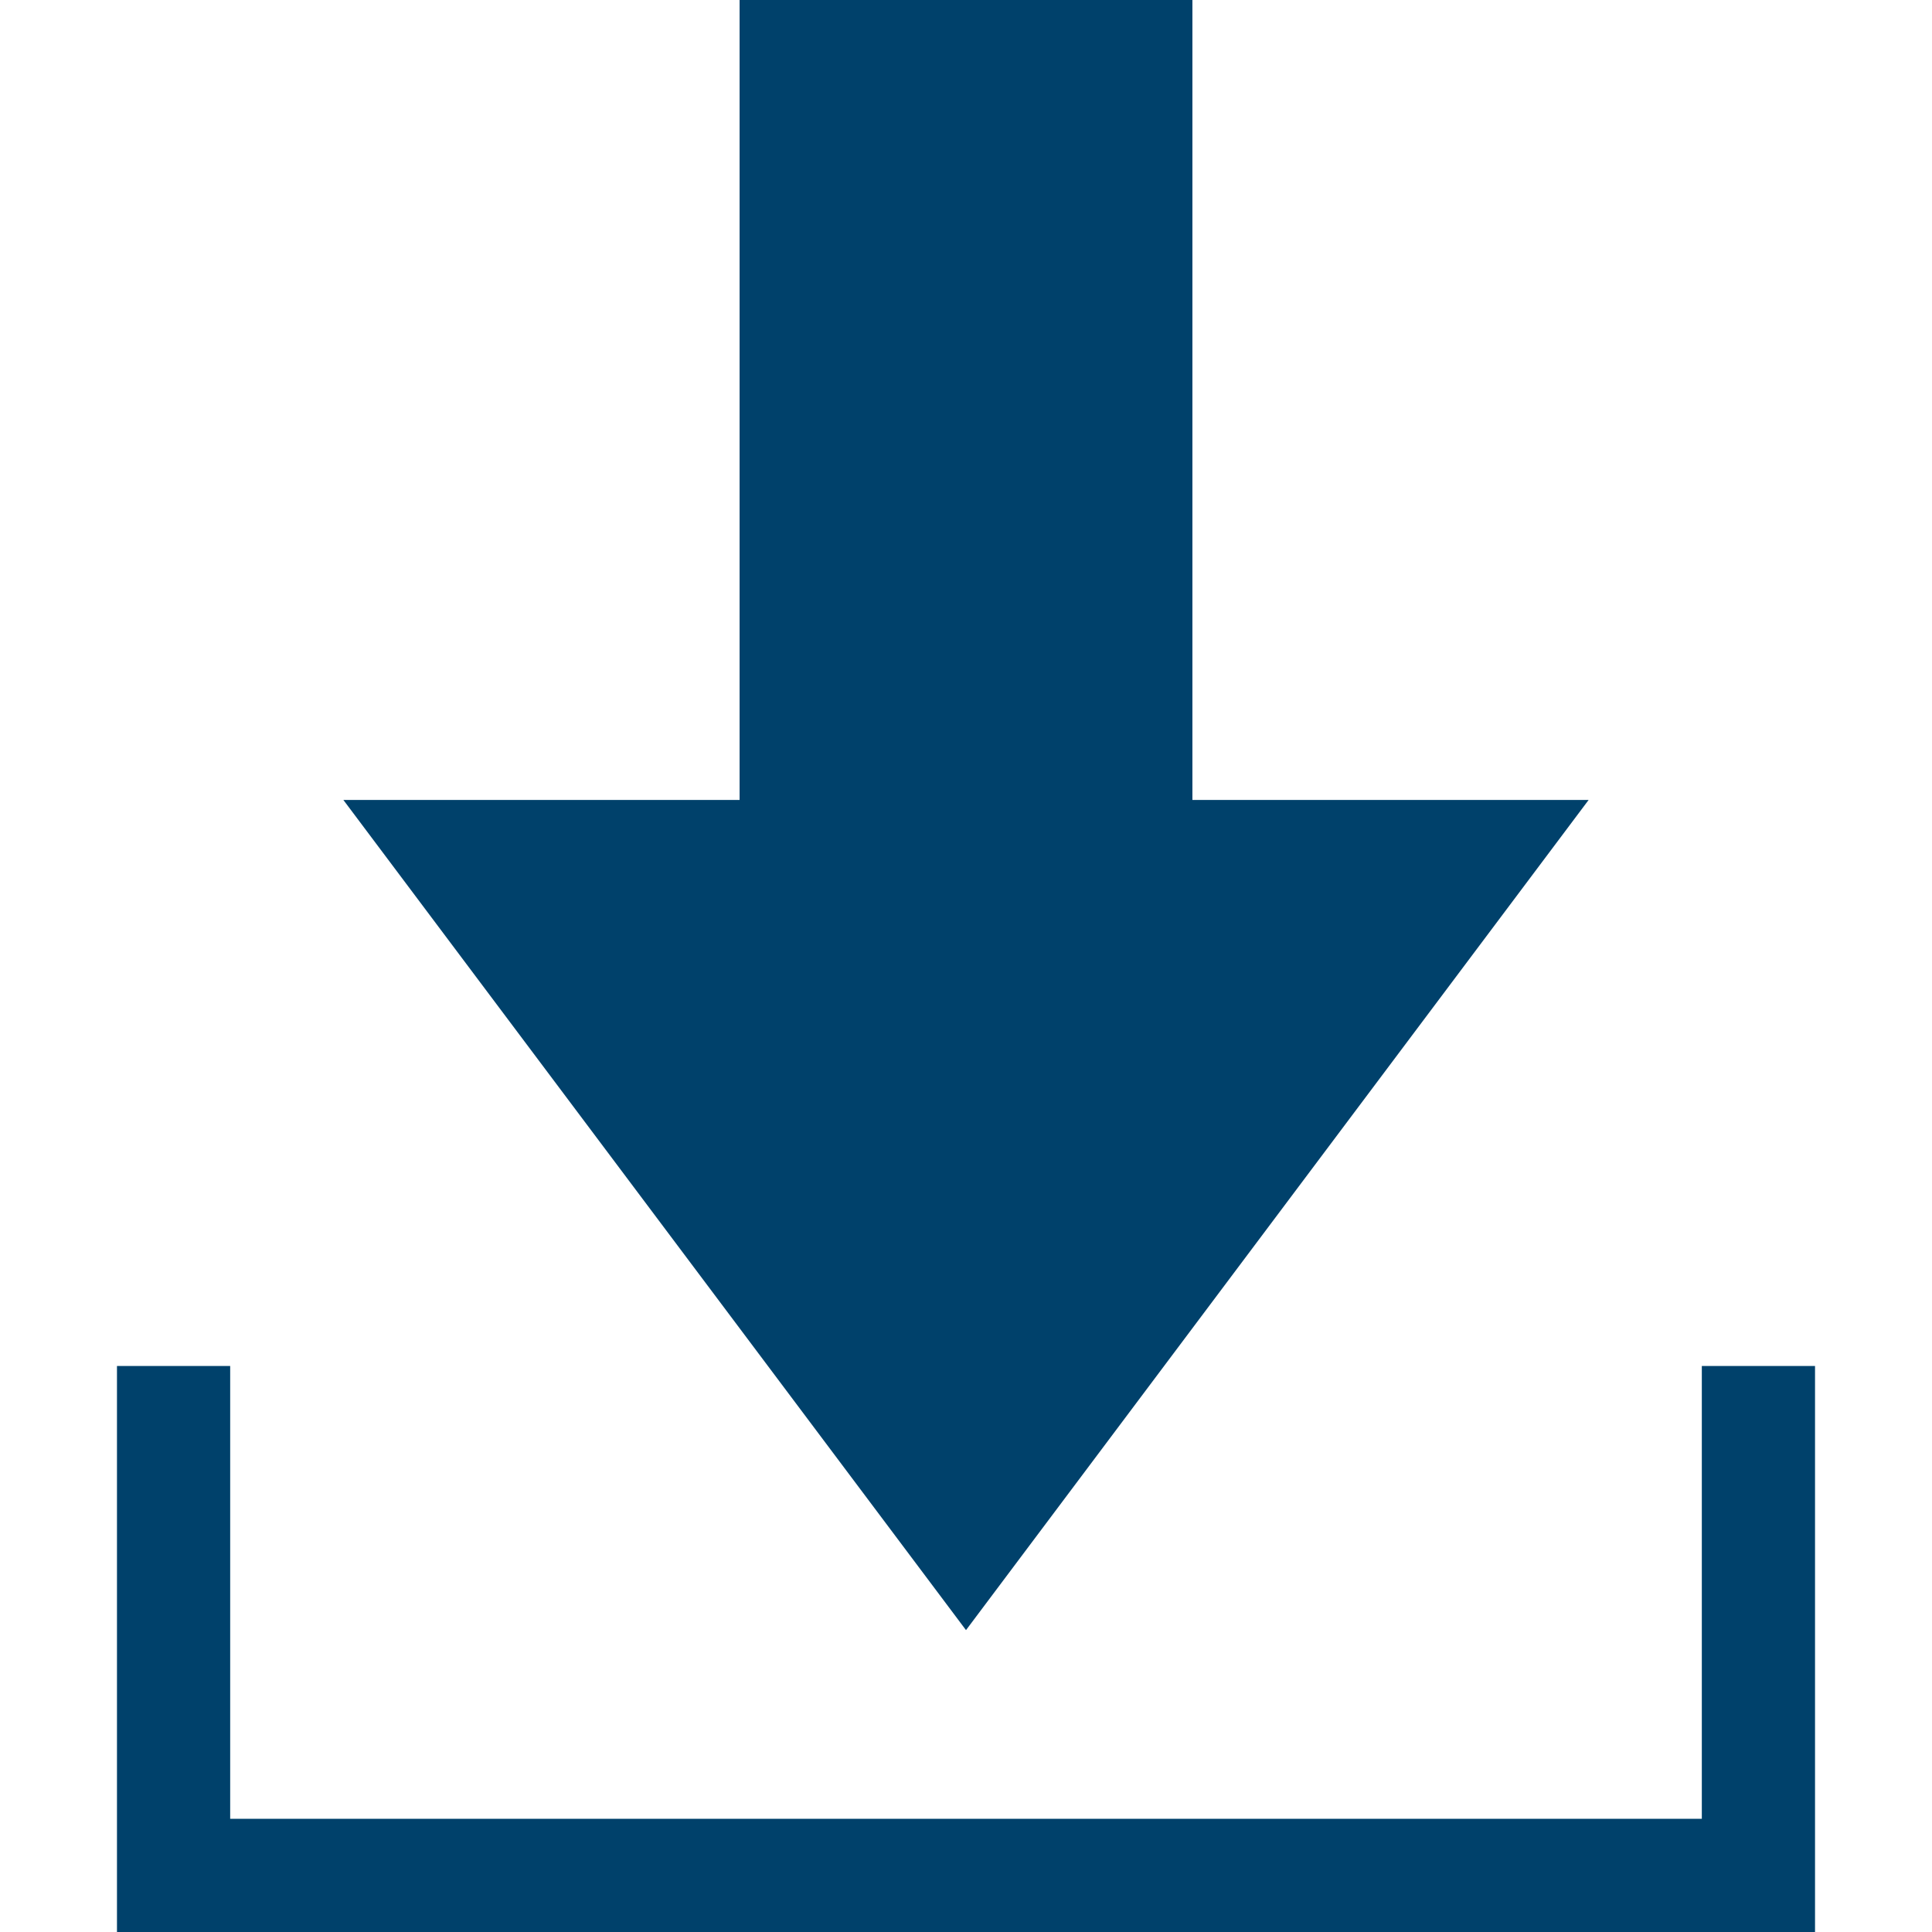
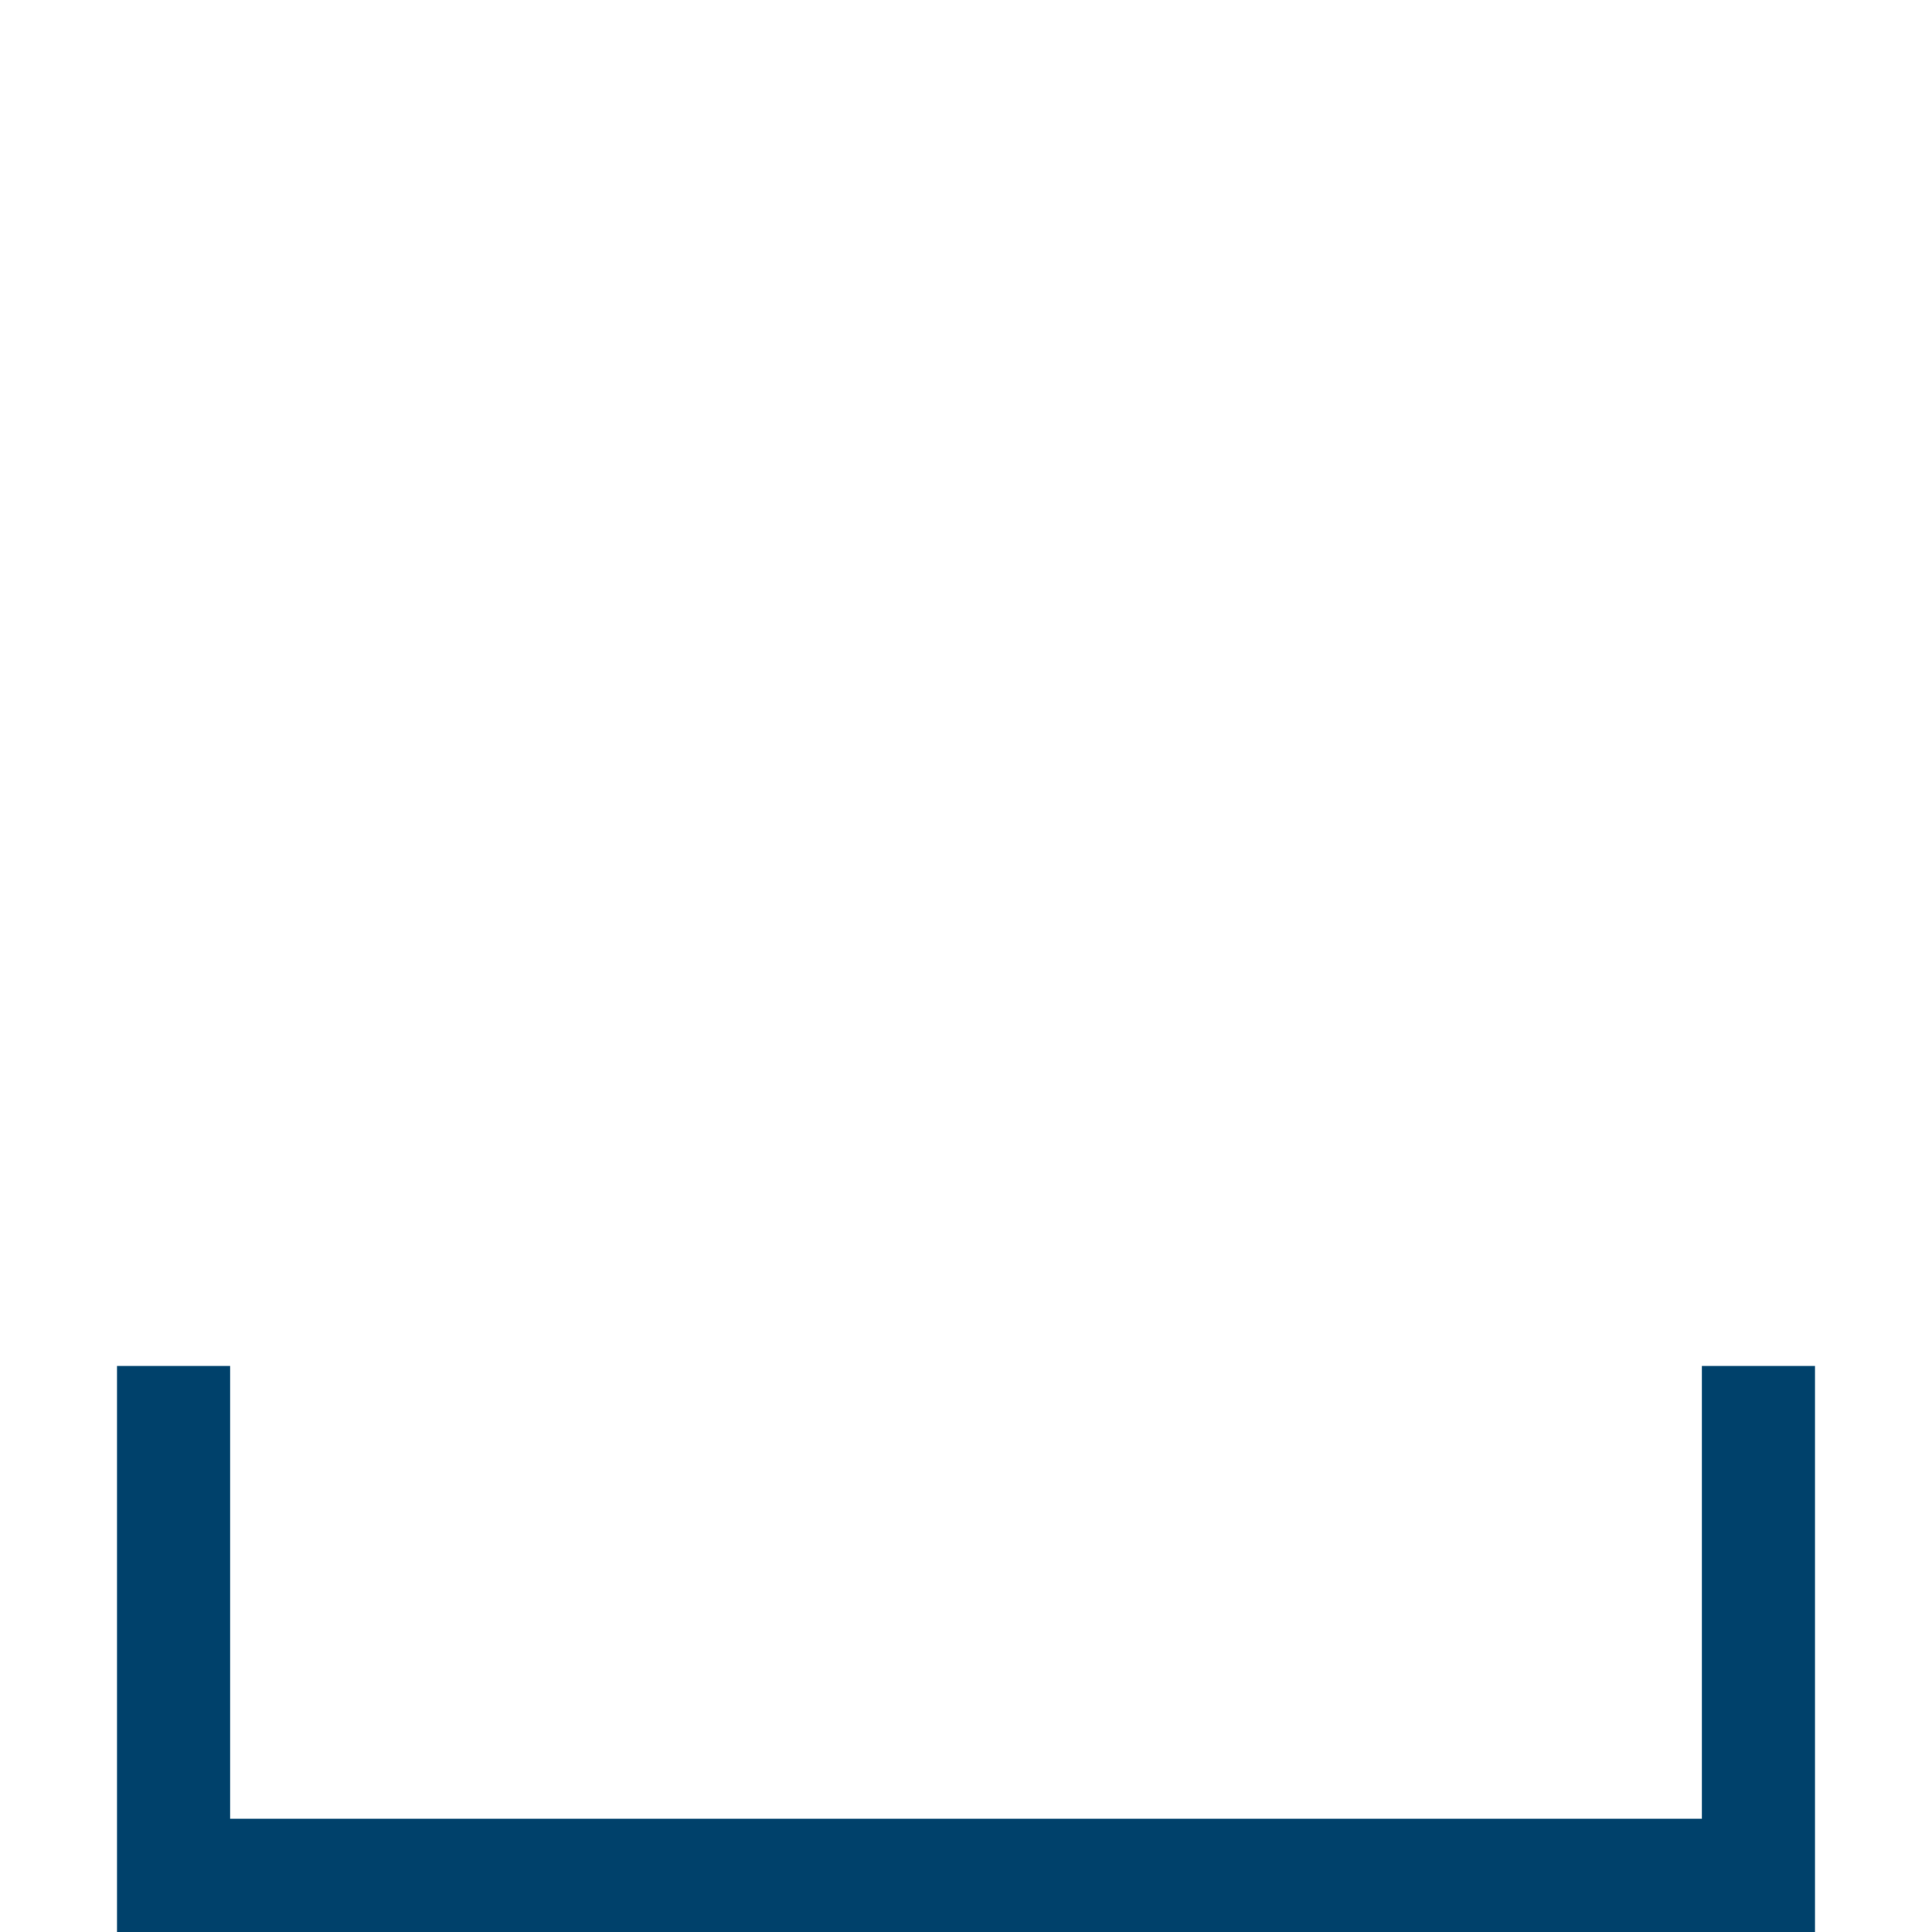
<svg xmlns="http://www.w3.org/2000/svg" id="Capa_1" enable-background="new 0 0 512 512" height="300" viewBox="0 0 512 512" width="300" version="1.1">
  <g width="100%" height="100%" transform="matrix(1,0,0,1,0,0)">
-     <path d="m256 432-165-220h105v-212h120v212h105z" fill="#00416b" fill-opacity="1" data-original-color="#000000ff" stroke="none" stroke-opacity="1" />
    <path d="m481 512h-450v-150h30v120h390v-120h30z" fill="#00416b" fill-opacity="1" data-original-color="#000000ff" stroke="none" stroke-opacity="1" />
  </g>
</svg>